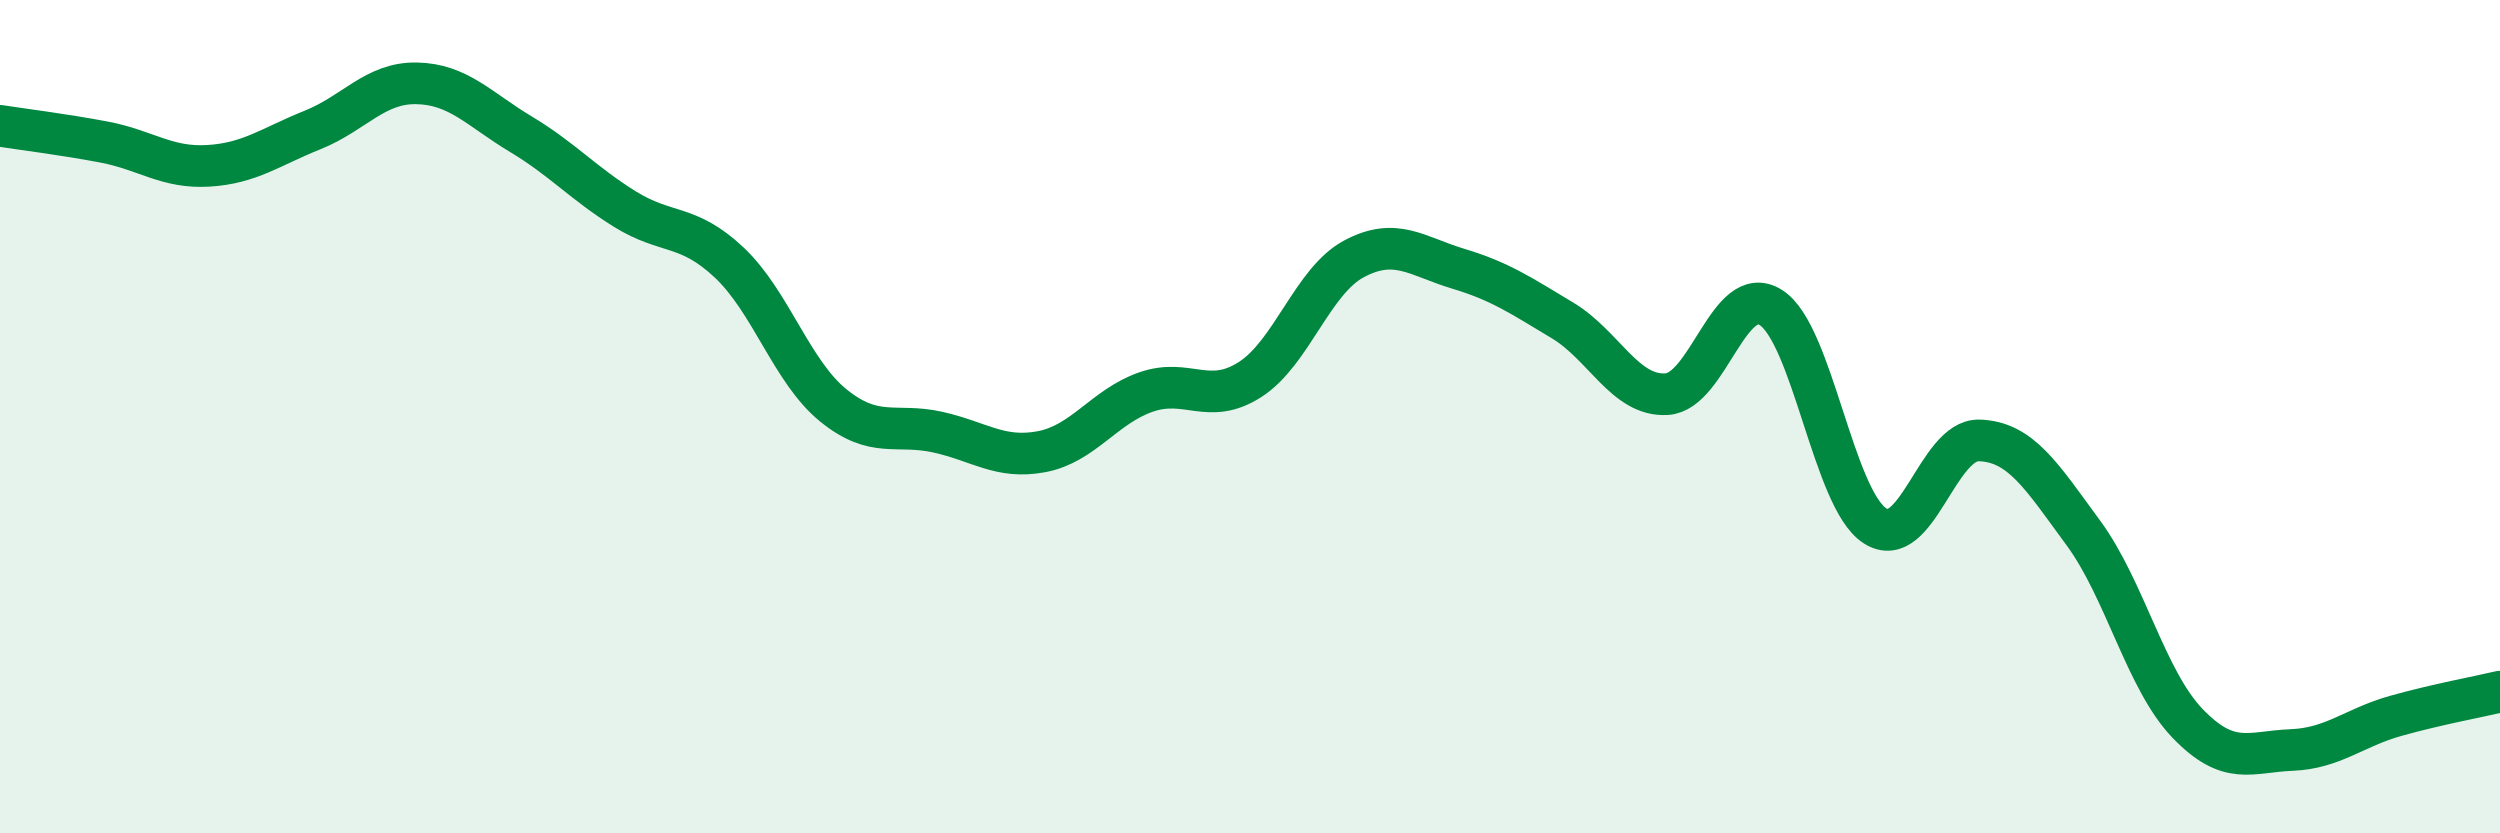
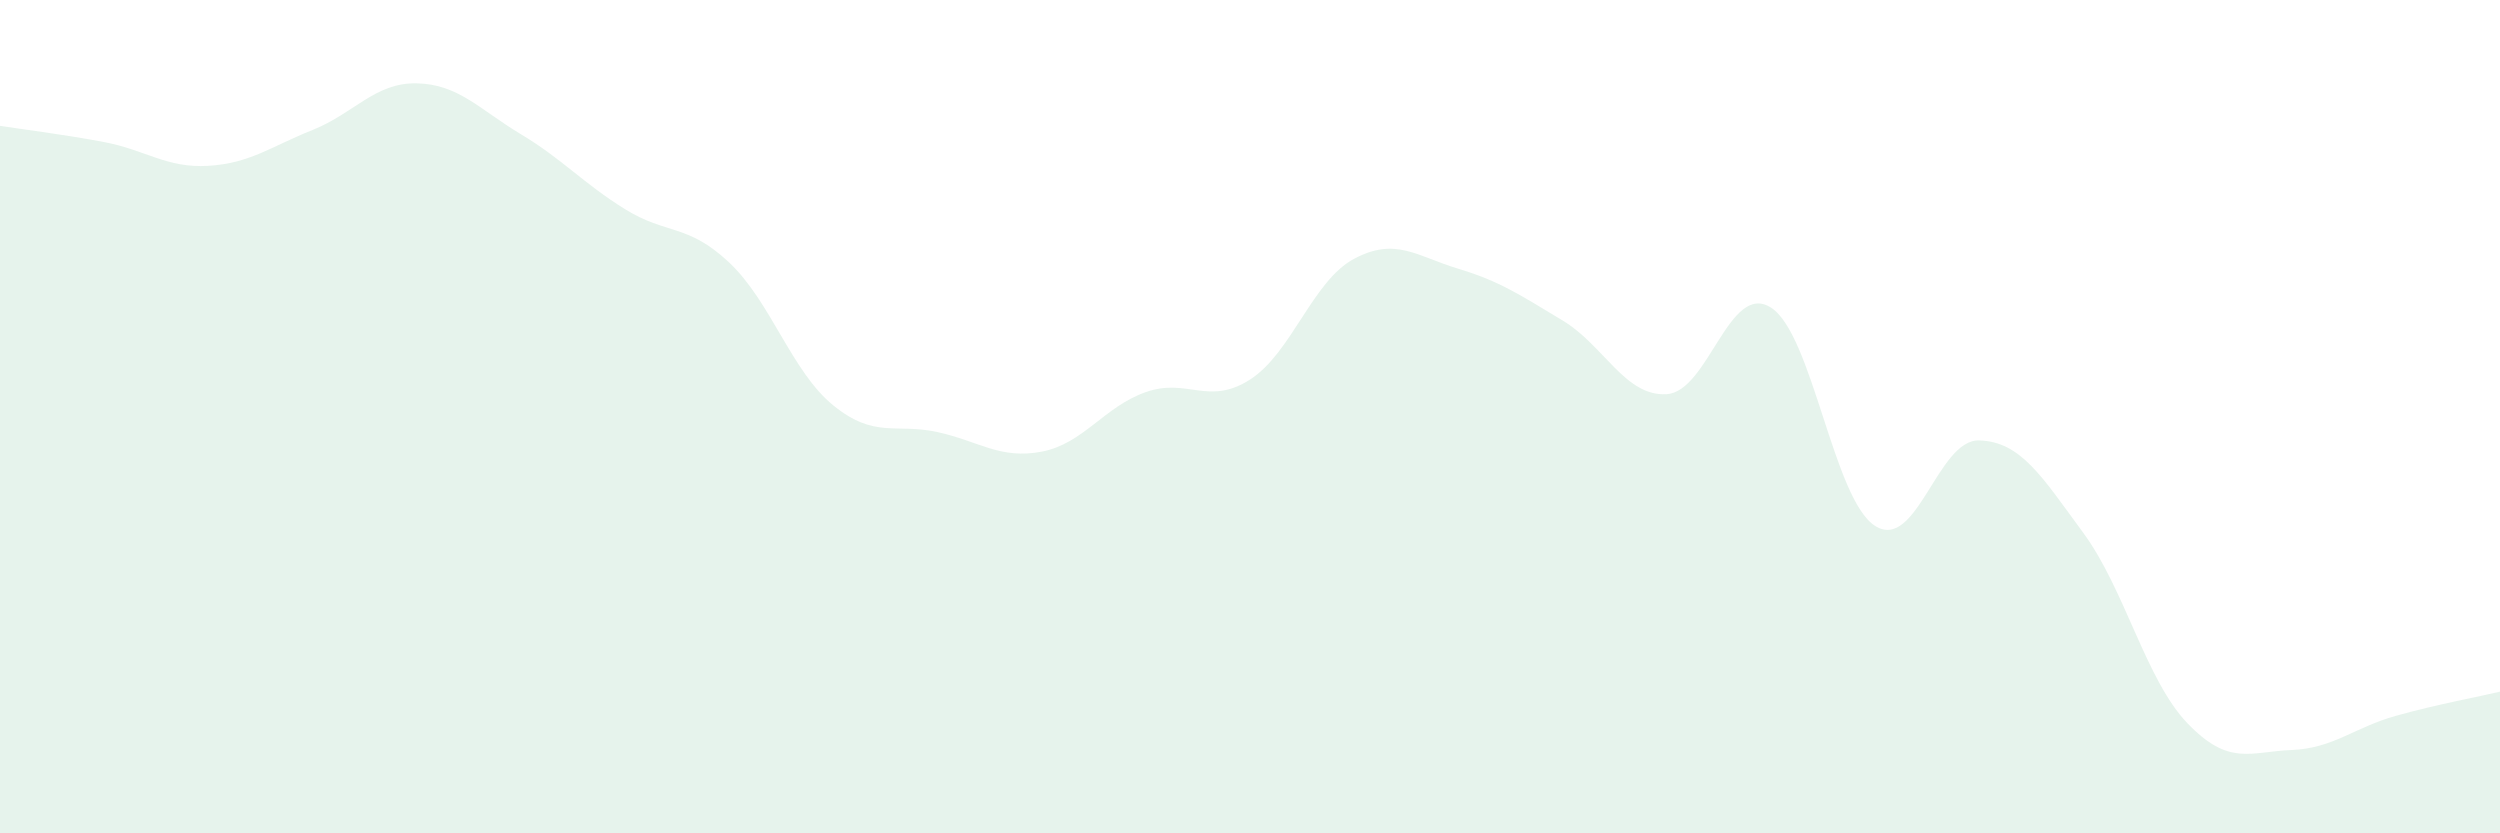
<svg xmlns="http://www.w3.org/2000/svg" width="60" height="20" viewBox="0 0 60 20">
  <path d="M 0,3.02 C 0.5,3.1 1.5,3.22 2.5,3.41 C 3.5,3.6 4,4.04 5,3.98 C 6,3.92 6.5,3.52 7.5,3.12 C 8.5,2.72 9,1.98 10,2 C 11,2.02 11.5,2.62 12.5,3.22 C 13.5,3.82 14,4.4 15,5.02 C 16,5.64 16.5,5.36 17.5,6.3 C 18.5,7.24 19,8.92 20,9.73 C 21,10.54 21.5,10.15 22.5,10.37 C 23.5,10.59 24,11.03 25,10.84 C 26,10.65 26.5,9.76 27.5,9.41 C 28.5,9.06 29,9.75 30,9.11 C 31,8.47 31.5,6.74 32.5,6.21 C 33.5,5.68 34,6.15 35,6.45 C 36,6.75 36.5,7.09 37.5,7.69 C 38.5,8.29 39,9.52 40,9.46 C 41,9.4 41.5,6.75 42.5,7.38 C 43.5,8.01 44,11.98 45,12.62 C 46,13.26 46.5,10.54 47.5,10.57 C 48.5,10.6 49,11.43 50,12.79 C 51,14.15 51.5,16.32 52.5,17.36 C 53.5,18.4 54,18.04 55,18 C 56,17.96 56.5,17.46 57.5,17.18 C 58.5,16.9 59.5,16.72 60,16.6L60 20L0 20Z" fill="#008740" opacity="0.1" stroke-linecap="round" stroke-linejoin="round" />
-   <path d="M 0,3.02 C 0.5,3.1 1.5,3.22 2.5,3.41 C 3.5,3.6 4,4.04 5,3.98 C 6,3.92 6.5,3.52 7.5,3.12 C 8.5,2.72 9,1.98 10,2 C 11,2.02 11.5,2.62 12.5,3.22 C 13.5,3.82 14,4.4 15,5.02 C 16,5.64 16.5,5.36 17.5,6.3 C 18.5,7.24 19,8.92 20,9.73 C 21,10.54 21.5,10.15 22.5,10.37 C 23.5,10.59 24,11.03 25,10.84 C 26,10.65 26.5,9.76 27.5,9.41 C 28.5,9.06 29,9.75 30,9.11 C 31,8.47 31.5,6.74 32.5,6.21 C 33.5,5.68 34,6.15 35,6.45 C 36,6.75 36.5,7.09 37.5,7.69 C 38.5,8.29 39,9.52 40,9.46 C 41,9.4 41.5,6.75 42.5,7.38 C 43.5,8.01 44,11.98 45,12.62 C 46,13.26 46.5,10.54 47.5,10.57 C 48.5,10.6 49,11.43 50,12.79 C 51,14.15 51.5,16.32 52.5,17.36 C 53.5,18.4 54,18.04 55,18 C 56,17.96 56.5,17.46 57.5,17.18 C 58.5,16.9 59.5,16.72 60,16.6" stroke="#008740" stroke-width="1" fill="none" stroke-linecap="round" stroke-linejoin="round" />
</svg>